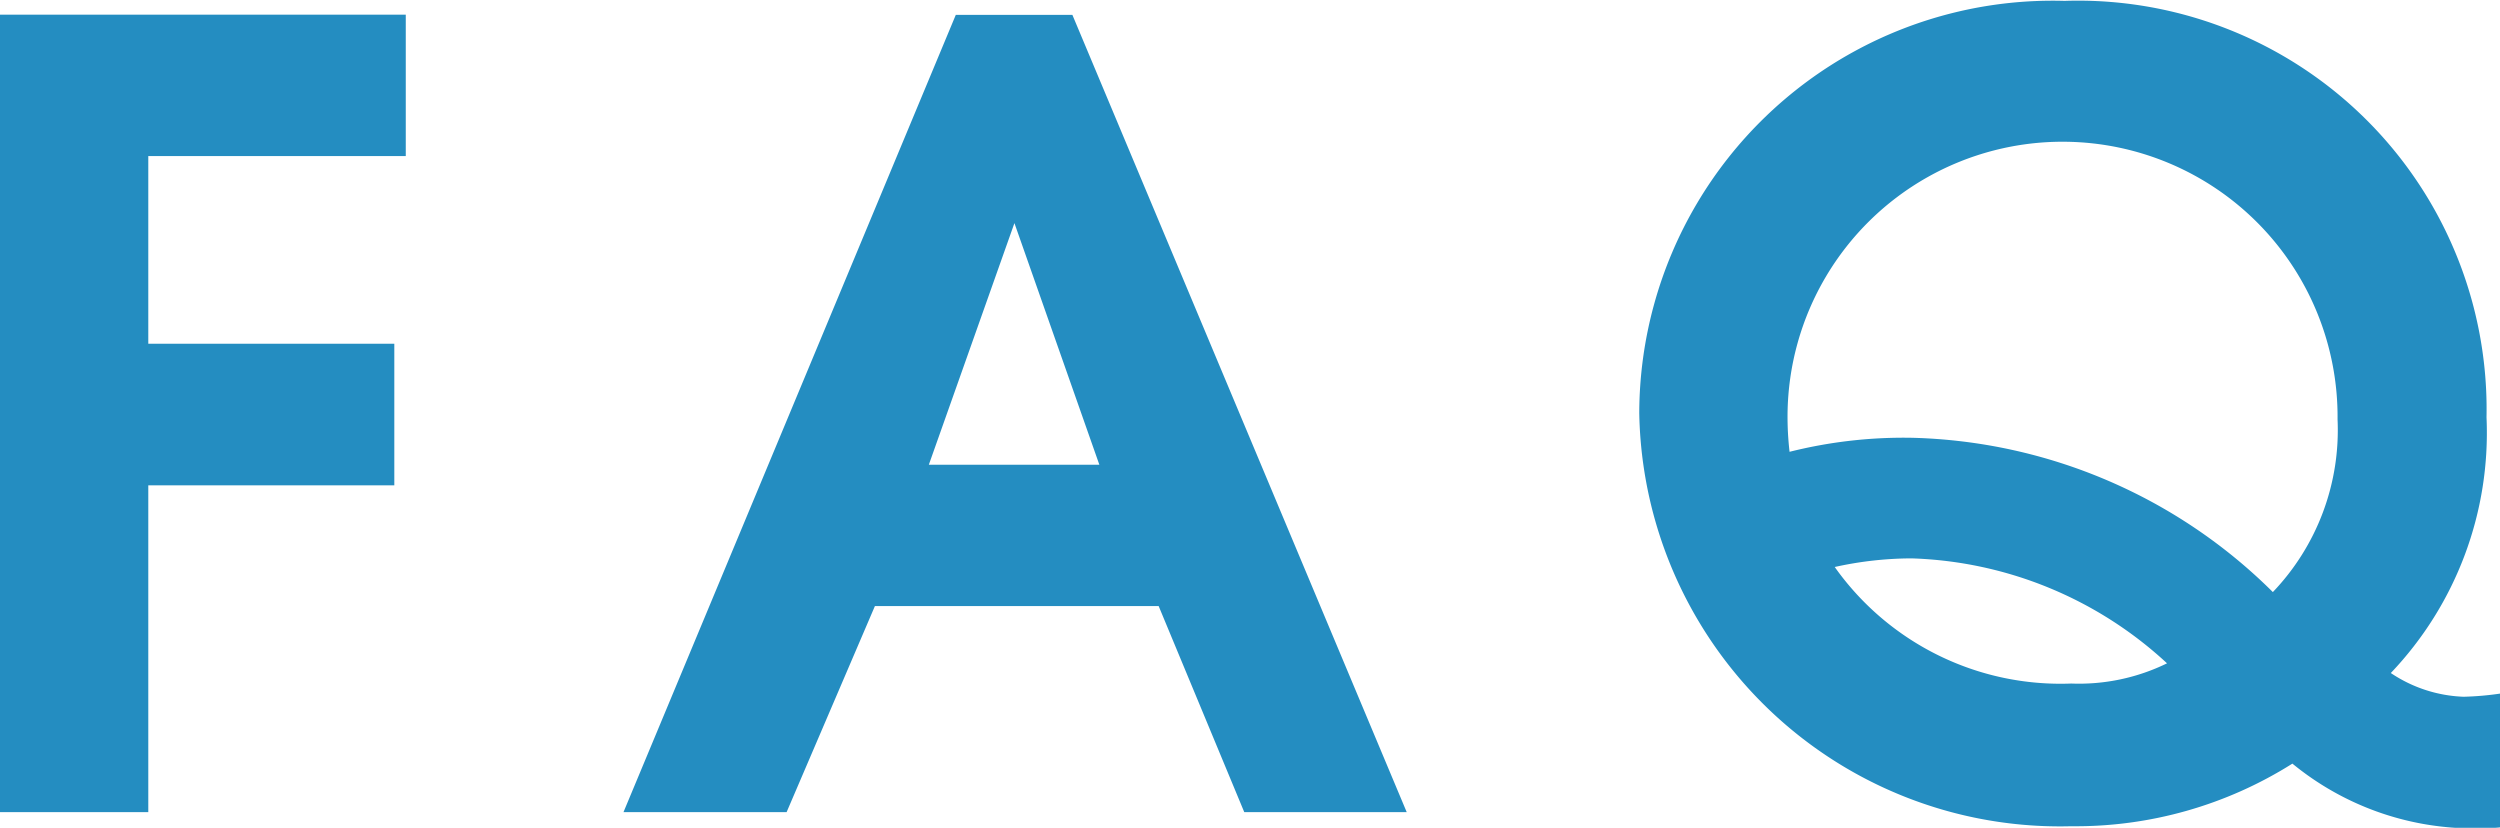
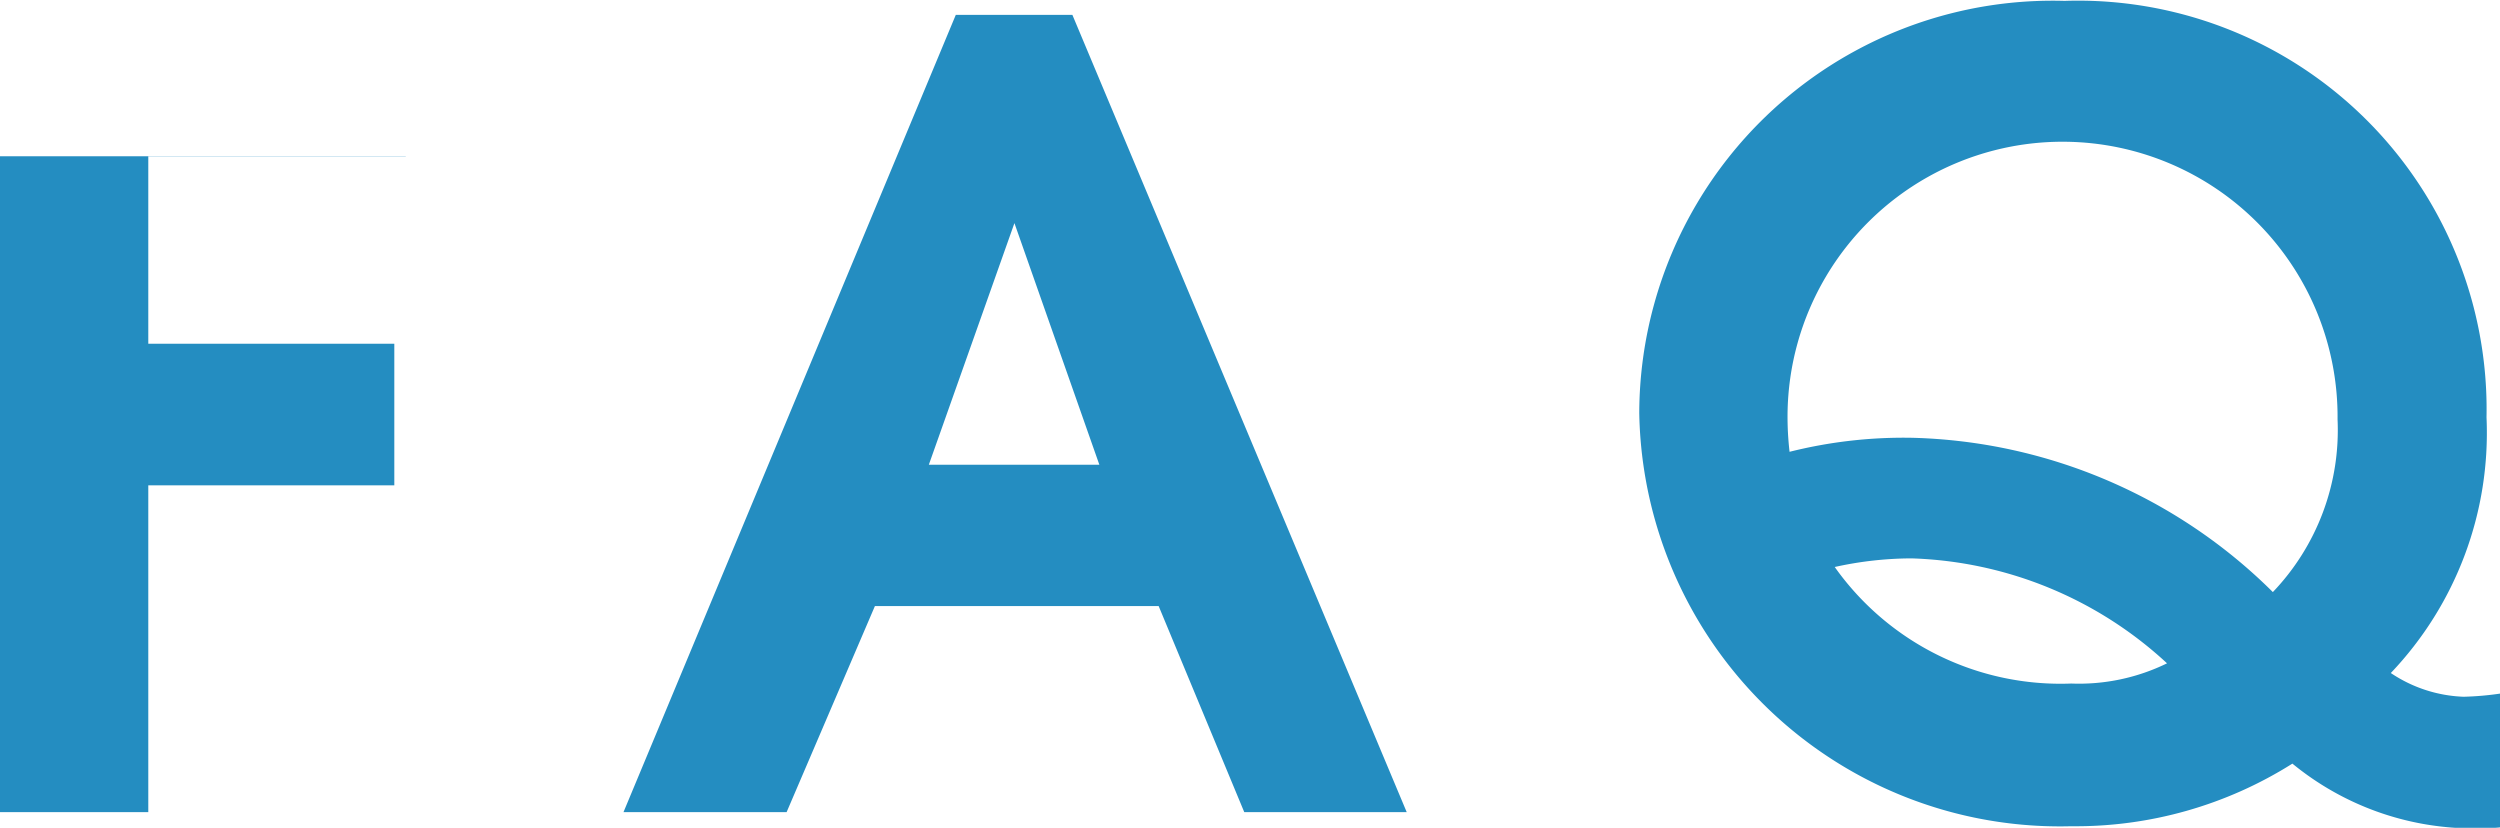
<svg xmlns="http://www.w3.org/2000/svg" width="37.09" height="12.281" viewBox="0 0 37.09 12.281">
  <defs>
    <style>
      .cls-1 {
        fill: #248dc1;
        fill-rule: evenodd;
      }
    </style>
  </defs>
-   <path id="ttl_faq" class="cls-1" d="M2266.68,176.849v-2.1h-6.02V186.58h2.2v-4.849h3.65v-2.1h-3.65v-2.785h3.82Zm14.85,9.731-4.96-11.828h-1.73l-4.93,11.828h2.42l1.31-3.057h4.21l1.27,3.057h2.41Zm-4.56-5.154h-2.53l1.27-3.585Zm20.79,5.379V184.82a4.451,4.451,0,0,1-.55.048,2.065,2.065,0,0,1-1.08-.352,5.168,5.168,0,0,0,1.42-3.794,6.062,6.062,0,0,0-6.26-6.178,6.133,6.133,0,0,0-6.31,6.114,6.242,6.242,0,0,0,6.41,6.131,6.026,6.026,0,0,0,3.28-.929,4.233,4.233,0,0,0,2.67.961C2297.41,186.821,2297.63,186.821,2297.76,186.805Zm-4.95-2.433a2.972,2.972,0,0,1-1.42.3,4.106,4.106,0,0,1-3.51-1.729,5.326,5.326,0,0,1,1.14-.128A5.843,5.843,0,0,1,2292.81,184.372Zm2.53-3.618a3.477,3.477,0,0,1-.96,2.561,7.871,7.871,0,0,0-5.35-2.289,6.944,6.944,0,0,0-1.82.208,4.537,4.537,0,0,1-.03-0.56A4.08,4.08,0,0,1,2295.34,180.754Z" transform="translate(-2260.66 -174.531)" />
+   <path id="ttl_faq" class="cls-1" d="M2266.68,176.849h-6.02V186.58h2.2v-4.849h3.65v-2.1h-3.65v-2.785h3.82Zm14.85,9.731-4.96-11.828h-1.73l-4.93,11.828h2.42l1.31-3.057h4.21l1.27,3.057h2.41Zm-4.56-5.154h-2.53l1.27-3.585Zm20.79,5.379V184.82a4.451,4.451,0,0,1-.55.048,2.065,2.065,0,0,1-1.08-.352,5.168,5.168,0,0,0,1.42-3.794,6.062,6.062,0,0,0-6.26-6.178,6.133,6.133,0,0,0-6.31,6.114,6.242,6.242,0,0,0,6.41,6.131,6.026,6.026,0,0,0,3.28-.929,4.233,4.233,0,0,0,2.67.961C2297.41,186.821,2297.63,186.821,2297.76,186.805Zm-4.95-2.433a2.972,2.972,0,0,1-1.42.3,4.106,4.106,0,0,1-3.51-1.729,5.326,5.326,0,0,1,1.14-.128A5.843,5.843,0,0,1,2292.81,184.372Zm2.53-3.618a3.477,3.477,0,0,1-.96,2.561,7.871,7.871,0,0,0-5.35-2.289,6.944,6.944,0,0,0-1.82.208,4.537,4.537,0,0,1-.03-0.56A4.08,4.08,0,0,1,2295.34,180.754Z" transform="translate(-2260.66 -174.531)" />
</svg>